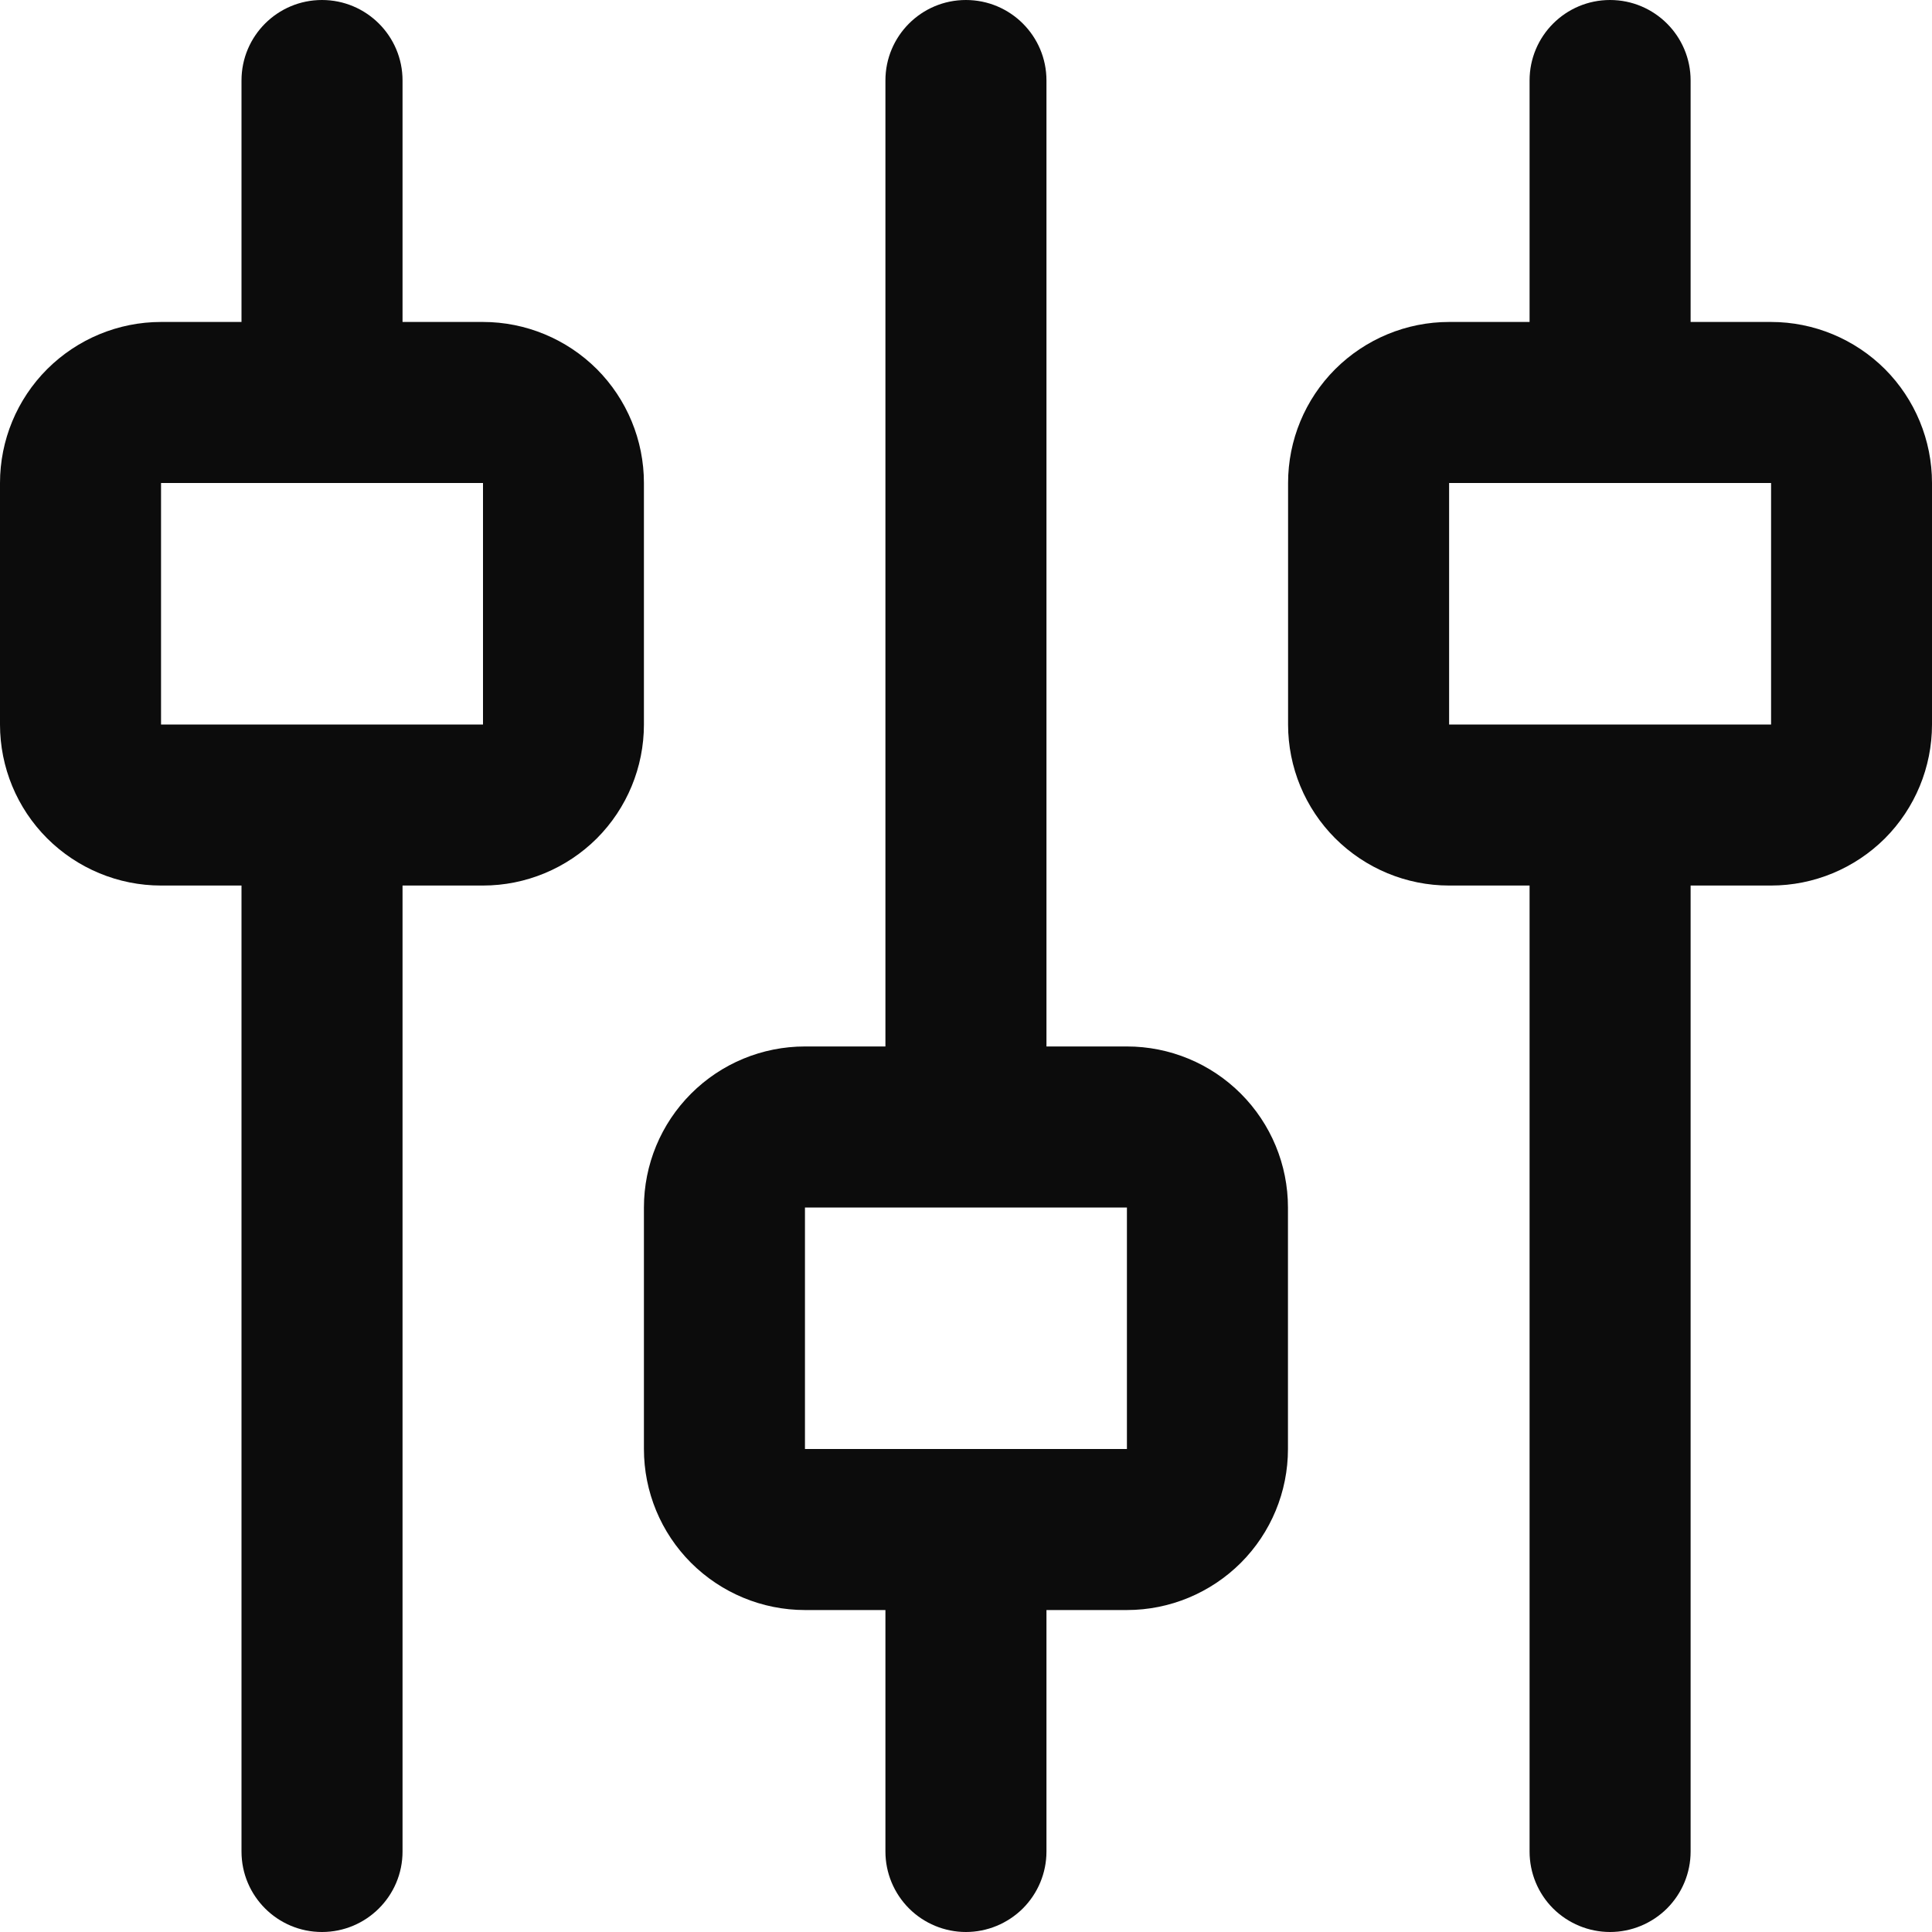
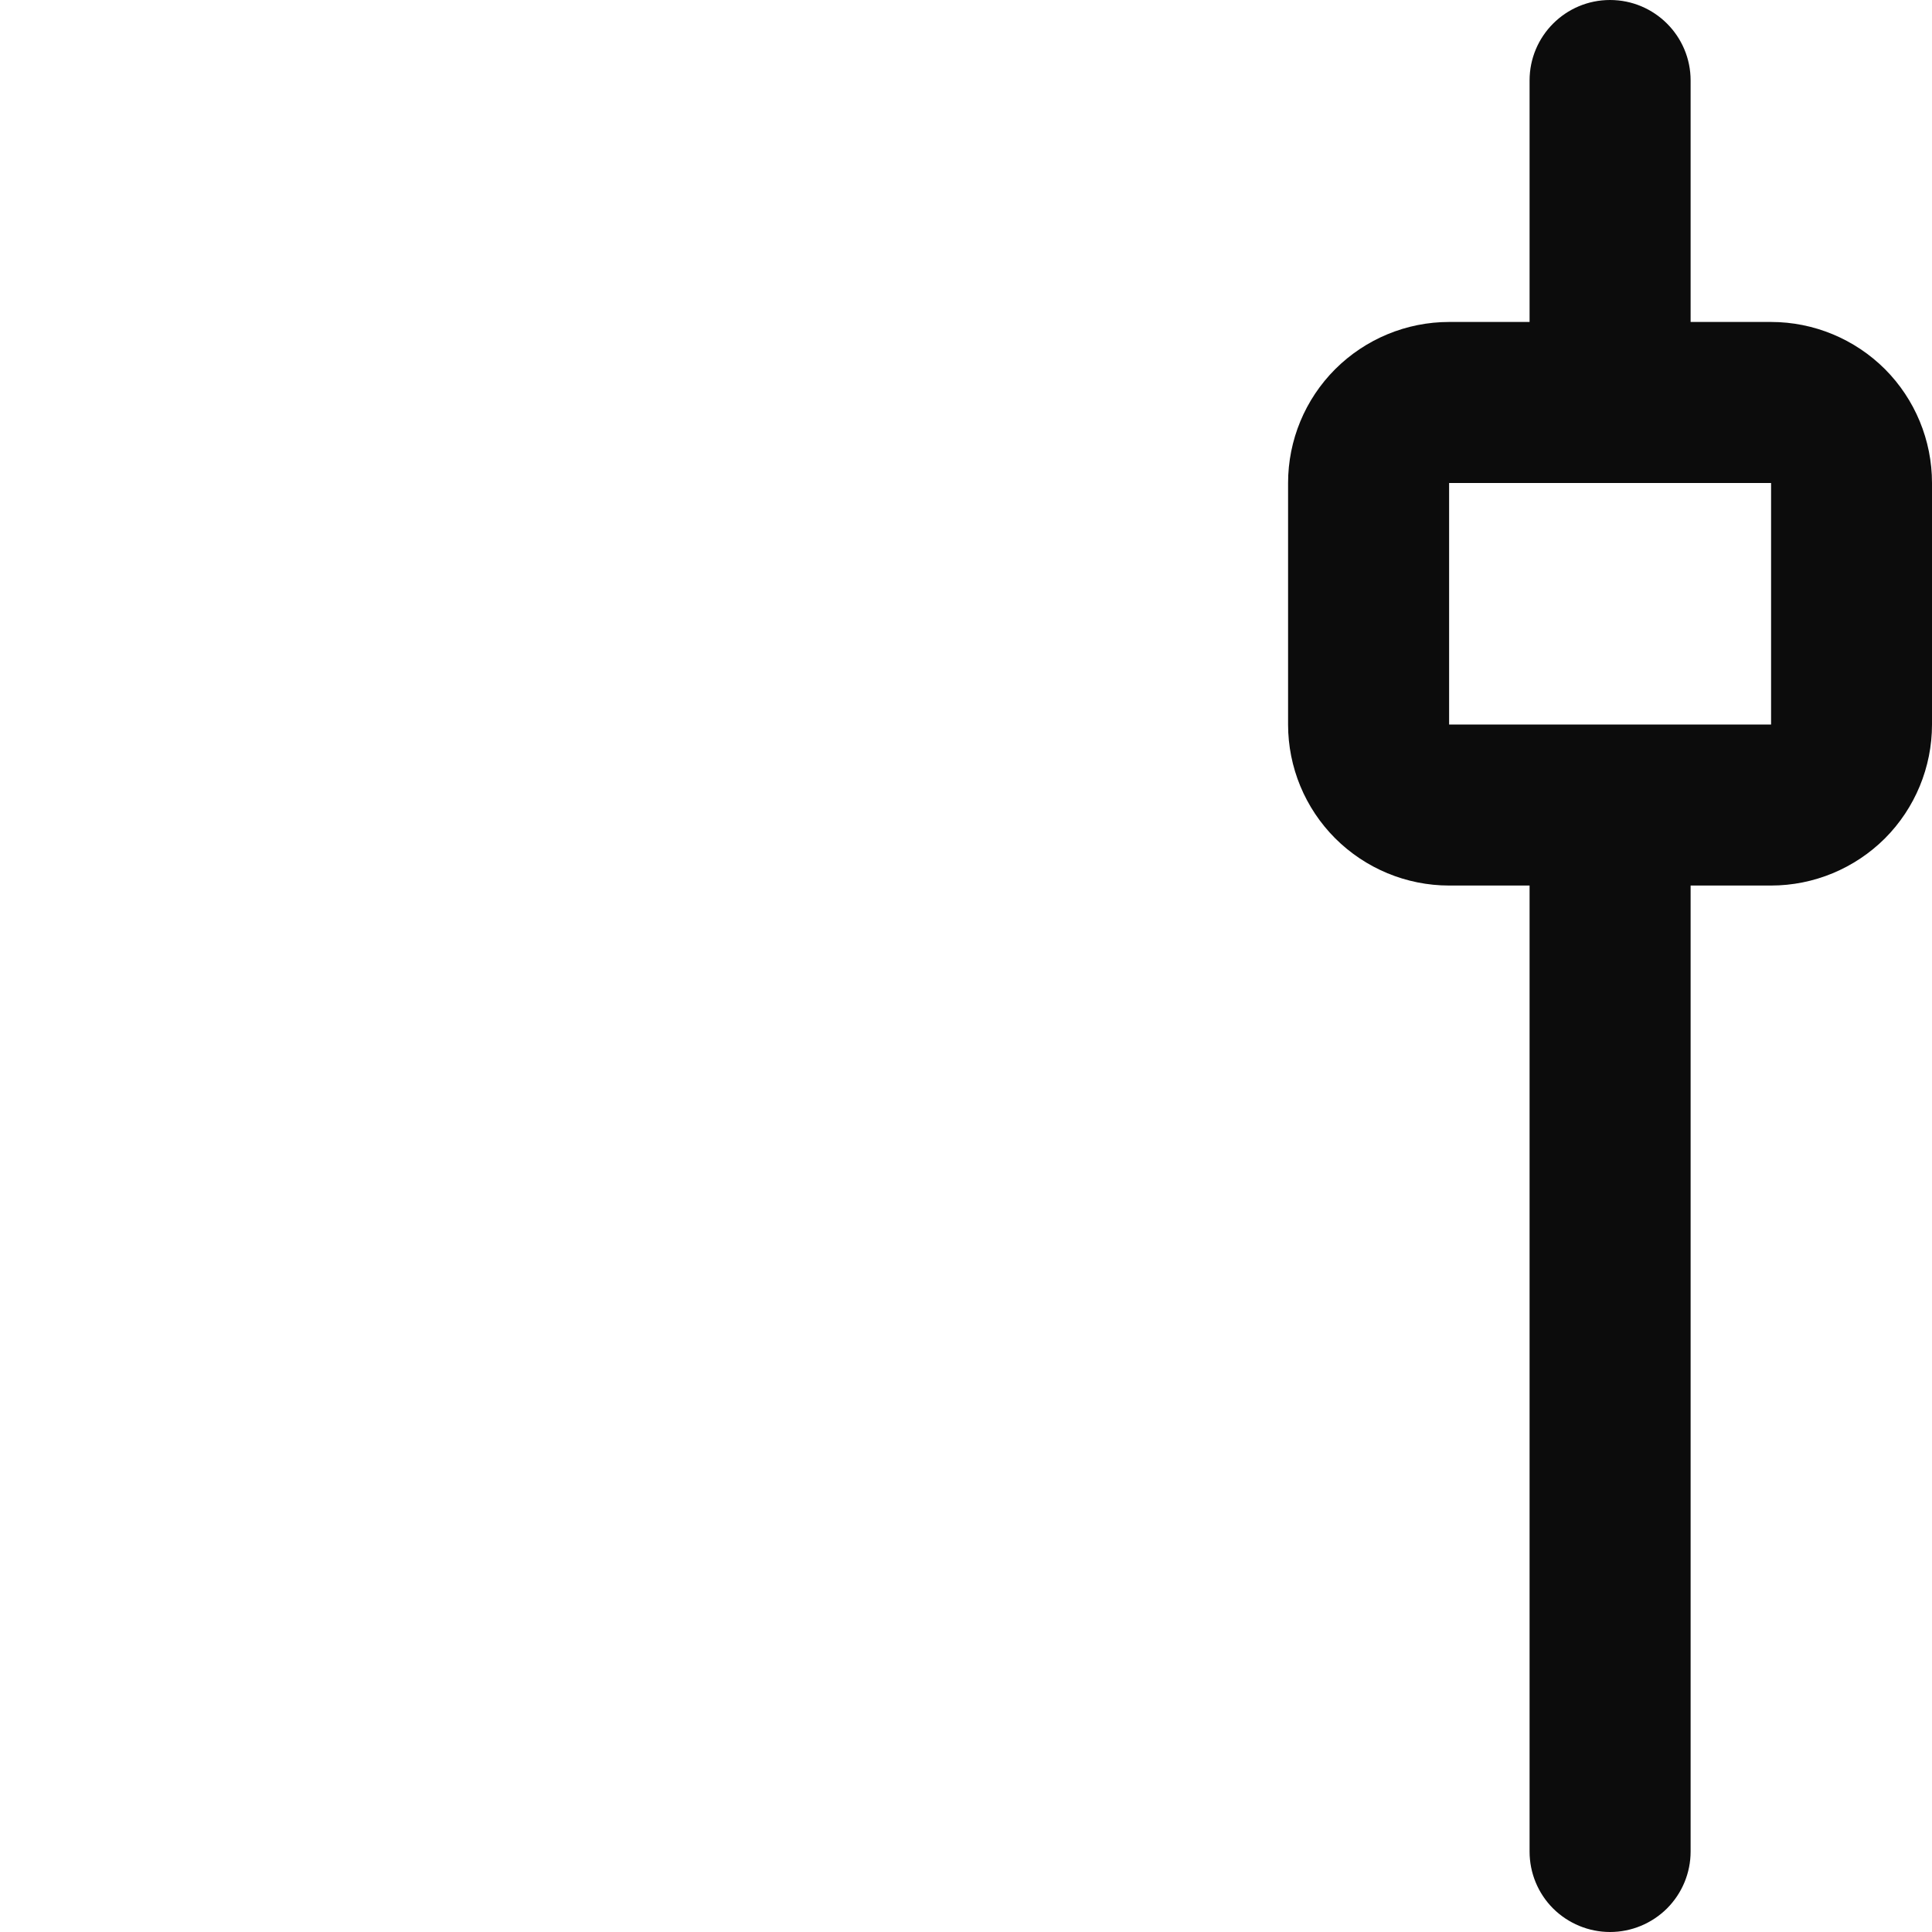
<svg xmlns="http://www.w3.org/2000/svg" width="17" height="17" viewBox="0 0 17 17" fill="none">
-   <path d="M1.417 7.792H2.125V16.292C2.125 16.683 2.442 17 2.833 17C3.224 17 3.542 16.683 3.542 16.292V7.792H4.25C4.626 7.792 4.986 7.642 5.252 7.377C5.517 7.111 5.666 6.751 5.666 6.375V4.25C5.666 3.874 5.517 3.514 5.252 3.248C4.986 2.983 4.626 2.833 4.25 2.833H3.542V0.708C3.542 0.317 3.224 0 2.833 0C2.442 0 2.125 0.317 2.125 0.708V2.833L1.417 2.833C1.041 2.833 0.681 2.983 0.415 3.248C0.149 3.514 0 3.874 0 4.25V6.375V6.375C0 6.751 0.149 7.111 0.415 7.377C0.681 7.642 1.041 7.792 1.417 7.792V7.792ZM1.417 4.25H4.25V6.375L1.417 6.375V4.25Z" fill="#0C0C0C" />
-   <path d="M8.499 17C8.687 17 8.867 16.925 9 16.793C9.133 16.66 9.208 16.48 9.208 16.292V14.167H9.916C10.292 14.167 10.652 14.017 10.918 13.752C11.184 13.486 11.333 13.126 11.333 12.75V10.625C11.333 10.249 11.184 9.889 10.918 9.623C10.652 9.357 10.292 9.208 9.916 9.208H9.208V0.708C9.208 0.317 8.891 0 8.499 0C8.108 0 7.791 0.317 7.791 0.708V9.208H7.083C6.707 9.208 6.347 9.357 6.081 9.623C5.815 9.889 5.666 10.249 5.666 10.625V12.75V12.75C5.666 13.126 5.815 13.486 6.081 13.752C6.347 14.017 6.707 14.167 7.083 14.167H7.791V16.292V16.292C7.791 16.48 7.866 16.66 7.999 16.793C8.131 16.925 8.312 17 8.499 17L8.499 17ZM7.083 10.625H9.916V12.75L7.083 12.75V10.625Z" fill="#0C0C0C" />
  <path d="M14.167 17C14.355 17 14.535 16.925 14.668 16.793C14.801 16.66 14.876 16.48 14.876 16.292V7.792H15.584C15.96 7.792 16.32 7.642 16.586 7.377C16.851 7.111 17 6.751 17 6.375V4.25C17 3.874 16.851 3.514 16.586 3.248C16.32 2.983 15.96 2.833 15.584 2.833H14.876V0.708C14.876 0.317 14.558 0 14.167 0C13.776 0 13.459 0.317 13.459 0.708V2.833L12.751 2.833C12.375 2.833 12.015 2.983 11.749 3.248C11.483 3.514 11.334 3.874 11.334 4.25V6.375V6.375C11.334 6.751 11.483 7.111 11.749 7.377C12.015 7.642 12.375 7.792 12.751 7.792H13.459V16.292C13.459 16.48 13.533 16.66 13.666 16.793C13.799 16.925 13.979 17 14.167 17L14.167 17ZM12.751 4.25H15.584V6.375L12.751 6.375V4.25Z" fill="#0C0C0C" />
</svg>